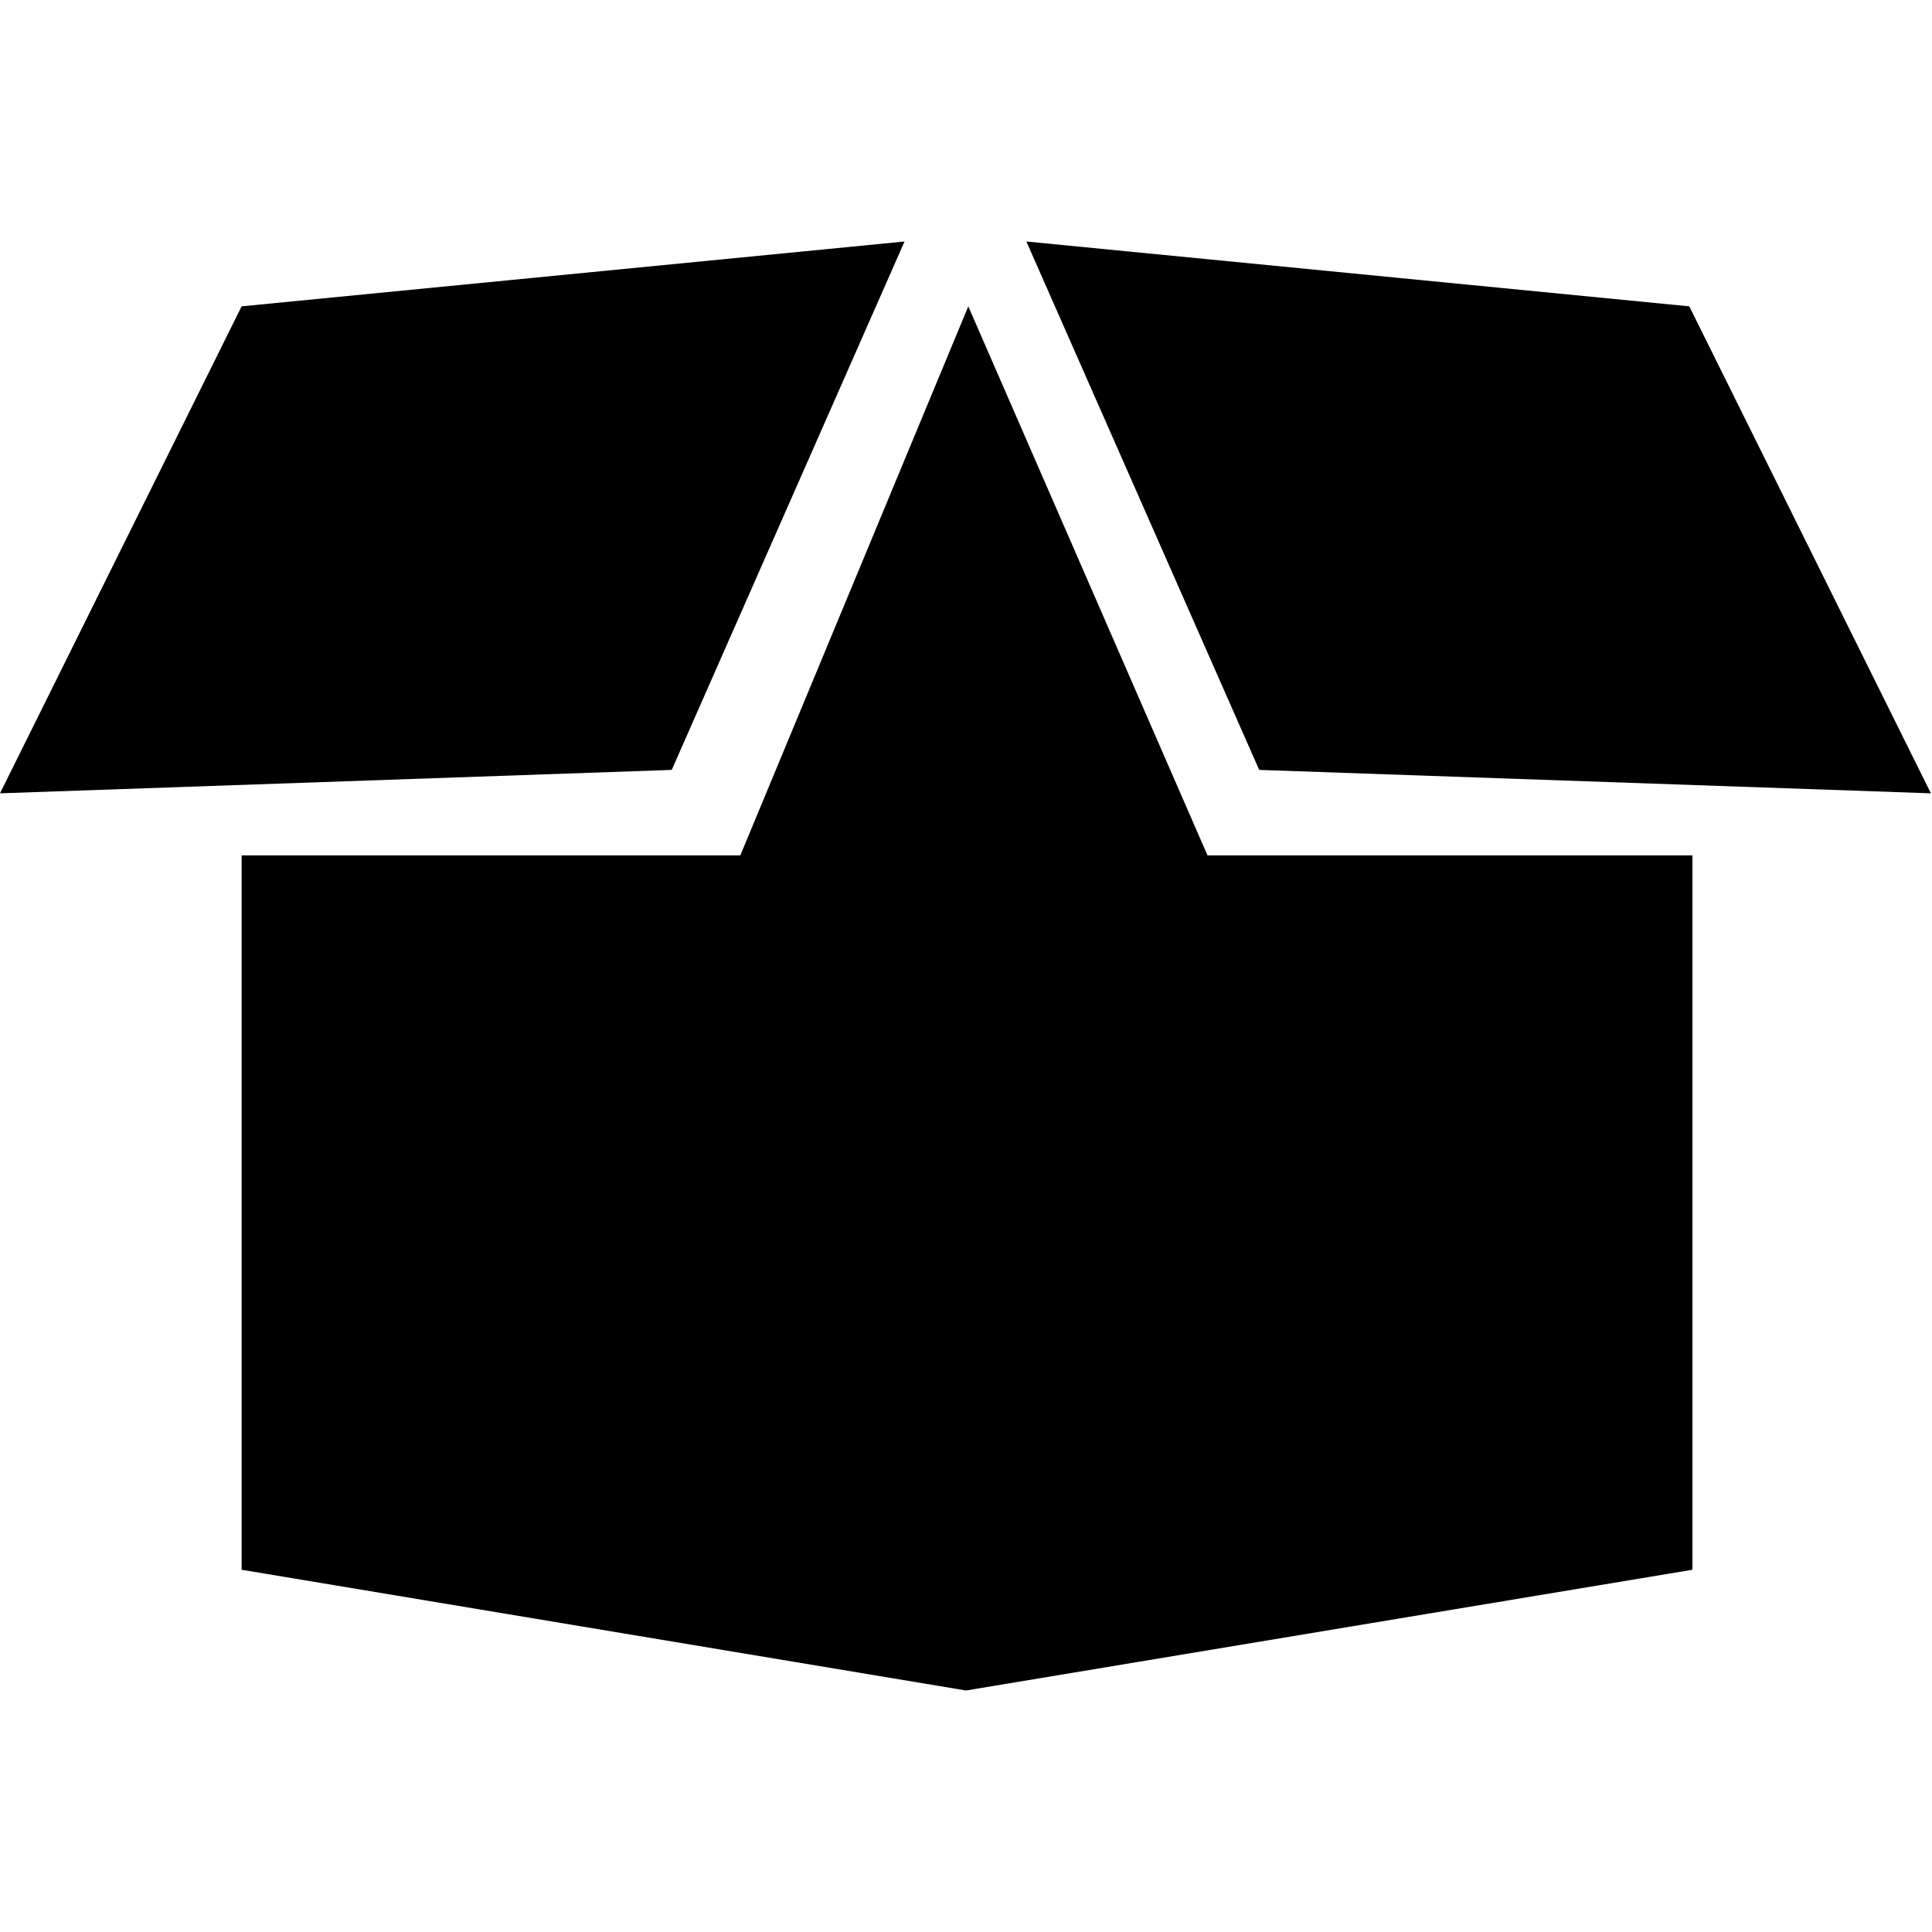
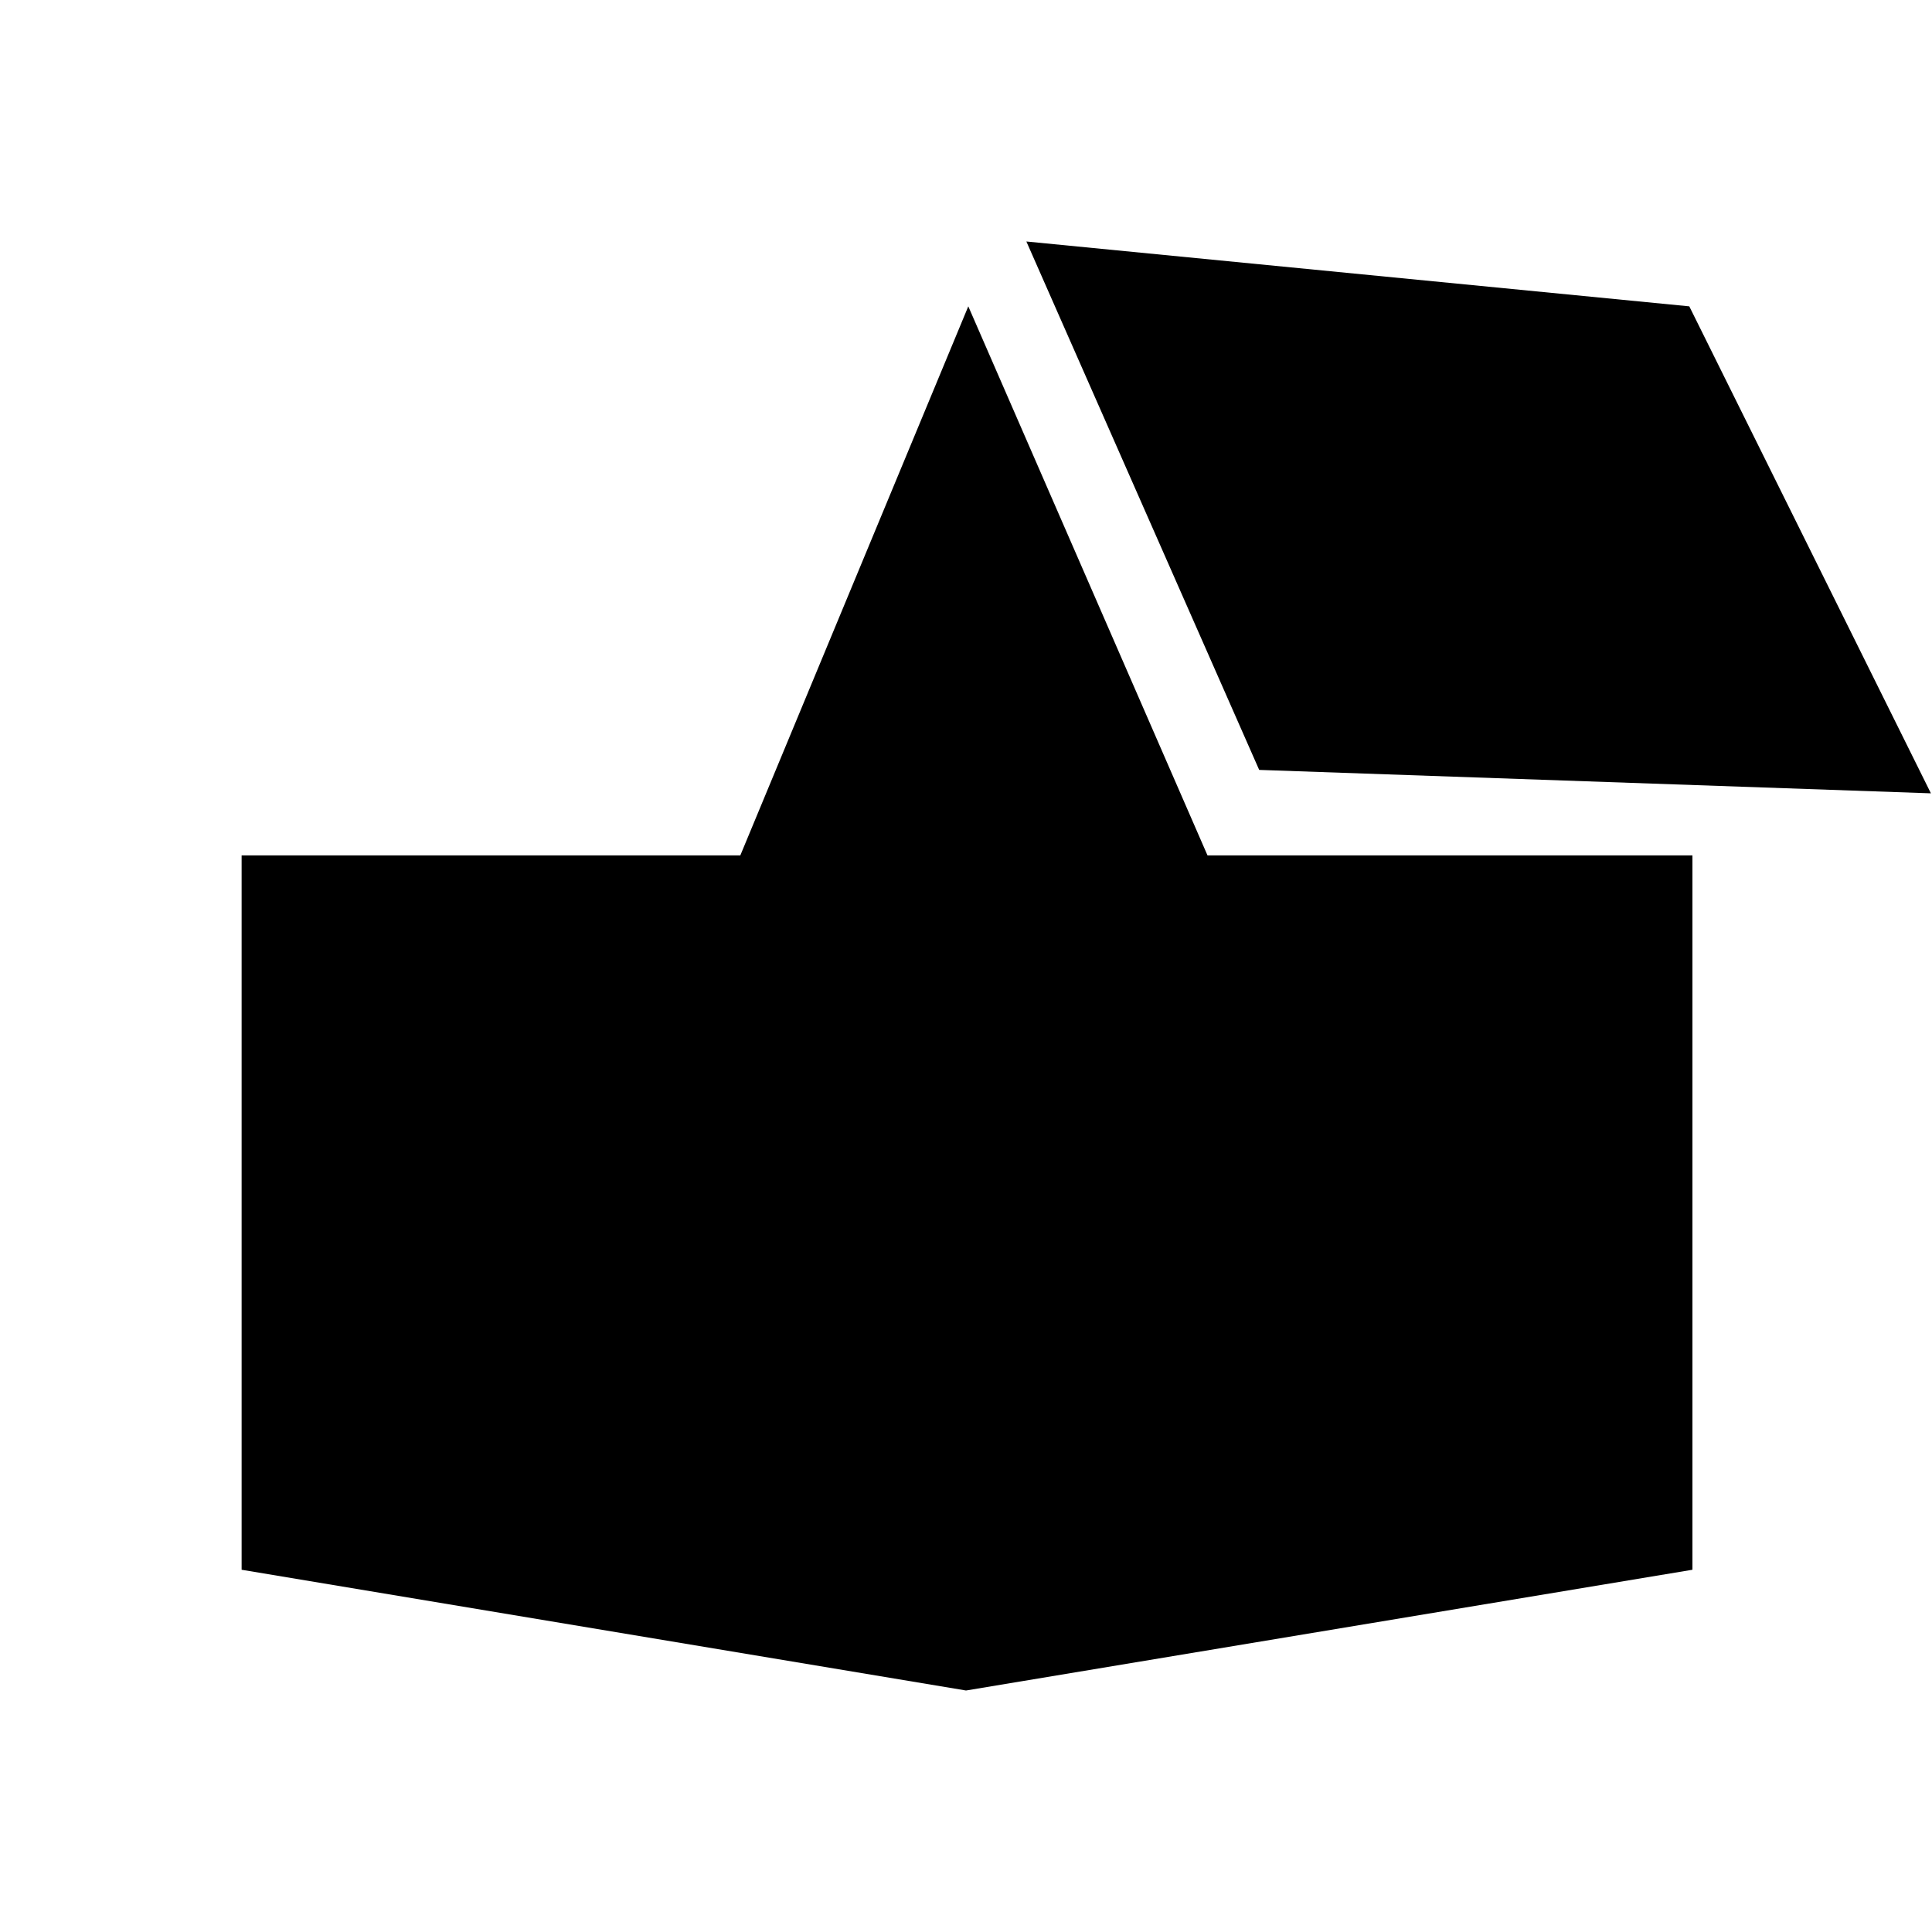
<svg xmlns="http://www.w3.org/2000/svg" width="16" height="16" viewBox="0 0 16 16" fill="none">
  <path fill-rule="evenodd" clip-rule="evenodd" d="M2.001 7.084V13L8 14L14.016 13V7.084H10L8.019 2.537L6.131 7.084H2.001Z" fill="currentColor" />
-   <path fill-rule="evenodd" clip-rule="evenodd" d="M7.491 2L5.563 6.376L0 6.57L2.001 2.537L7.491 2Z" fill="currentColor" />
  <path fill-rule="evenodd" clip-rule="evenodd" d="M8.5 2L10.428 6.376L15.991 6.57L13.99 2.537L8.5 2Z" fill="currentColor" />
</svg>